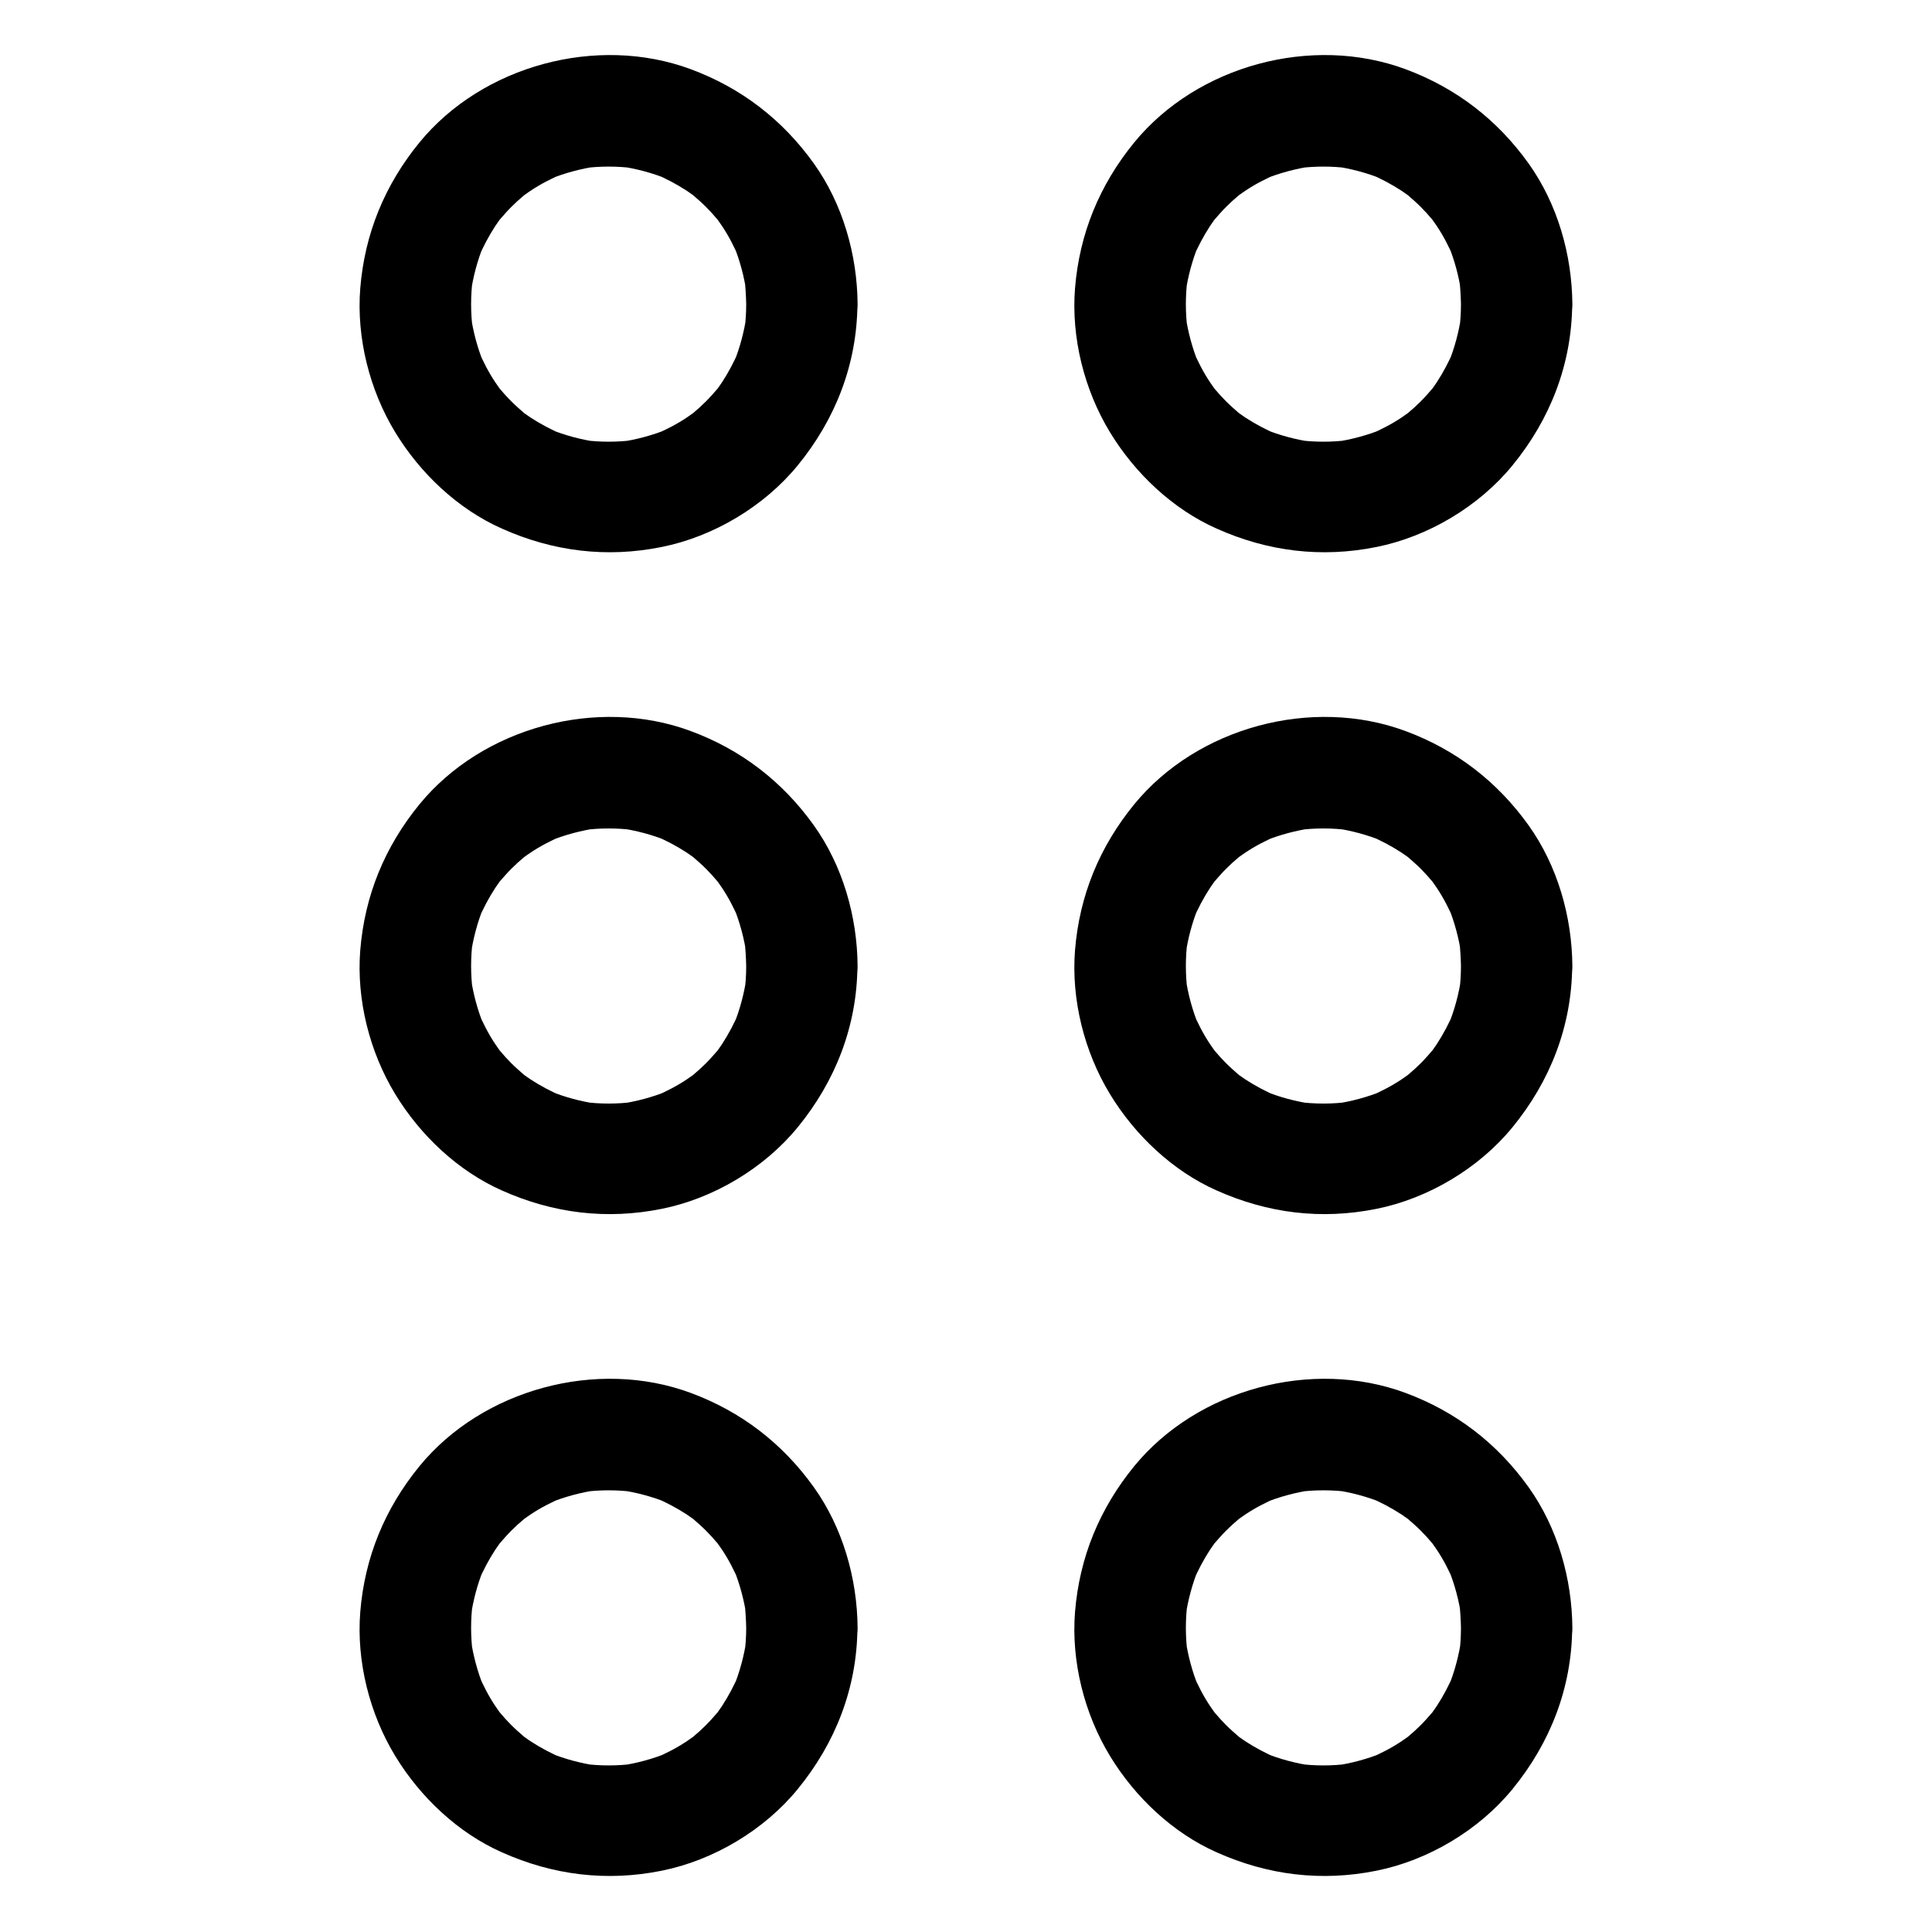
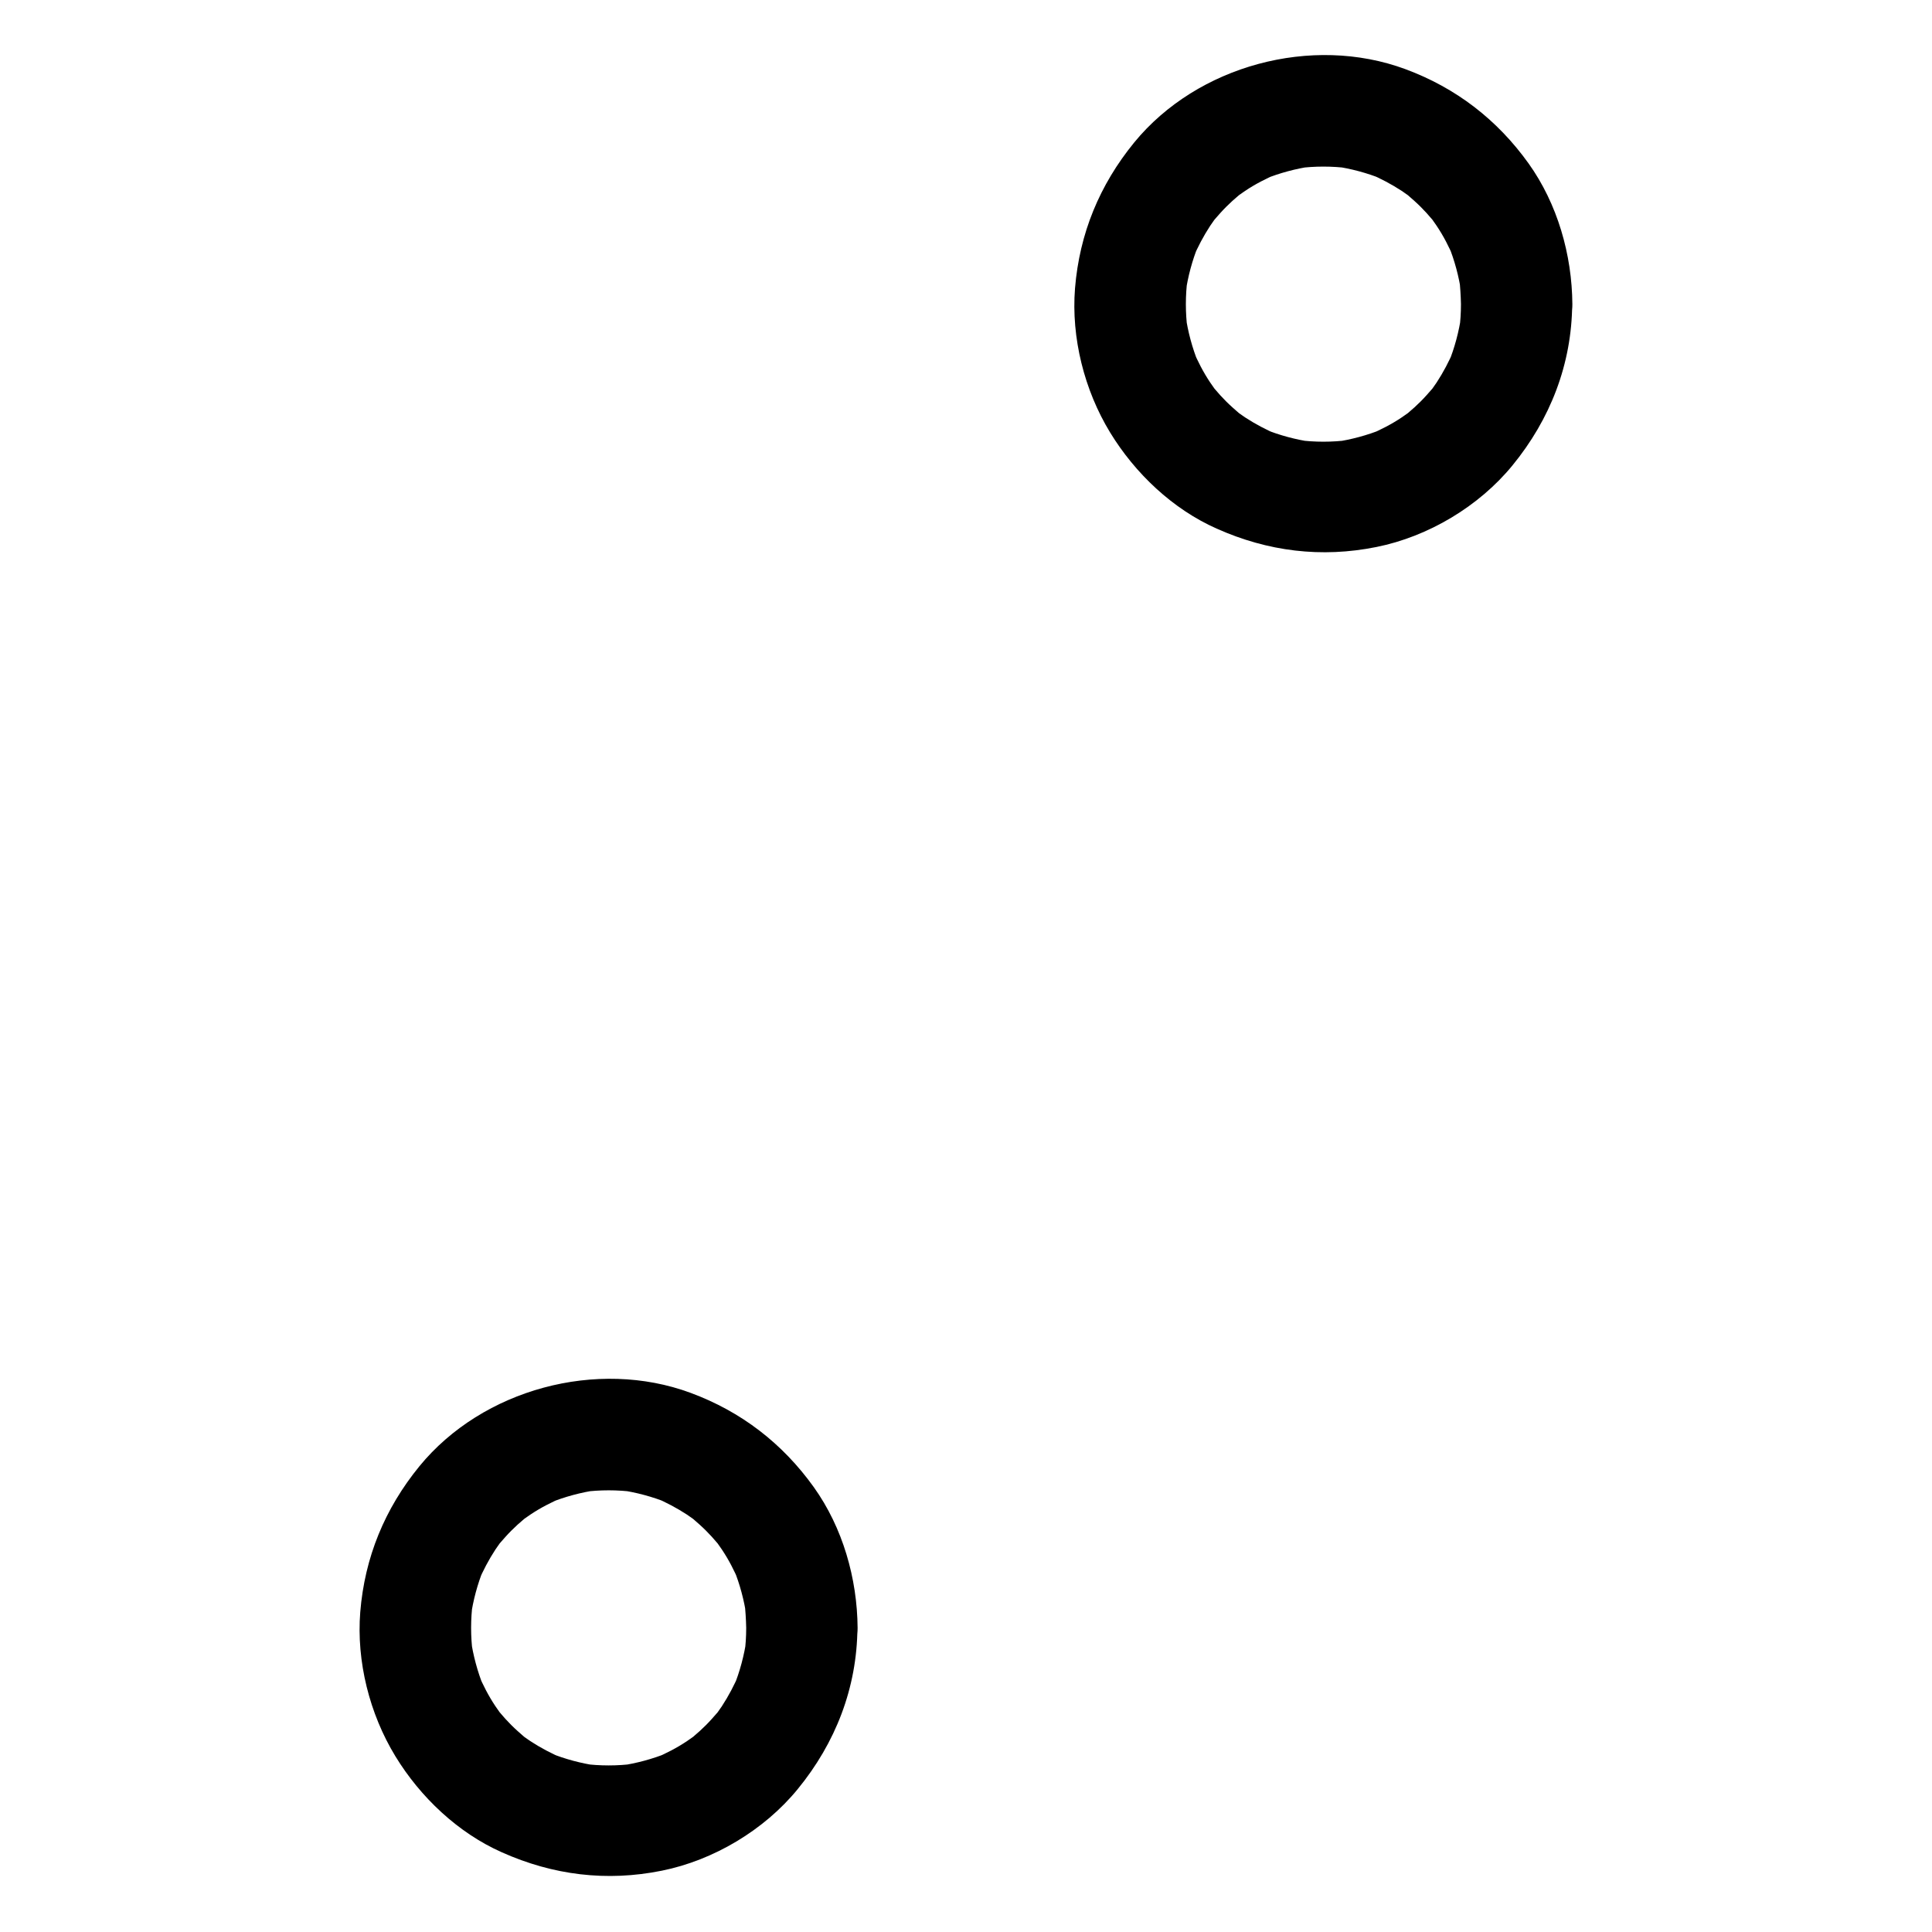
<svg xmlns="http://www.w3.org/2000/svg" fill="#000000" width="800px" height="800px" version="1.1" viewBox="144 144 512 512">
  <g>
-     <path d="m341.75 224.6c0 2.312-0.148 4.574-0.441 6.84 0.195-1.328 0.344-2.609 0.543-3.938-0.641 4.43-1.77 8.66-3.445 12.793 0.492-1.18 0.984-2.363 1.477-3.543-1.277 3-2.805 5.902-4.574 8.609-0.492 0.738-0.984 1.426-1.477 2.117-1.426 2.016 2.609-3.199 0.297-0.441-0.984 1.133-1.969 2.262-3.051 3.344-1.082 1.082-2.164 2.066-3.344 3.051-2.754 2.312 2.461-1.723 0.441-0.297-0.688 0.492-1.379 0.984-2.117 1.477-2.707 1.82-5.609 3.297-8.609 4.574 1.18-0.492 2.363-0.984 3.543-1.477-4.133 1.672-8.363 2.805-12.793 3.445 1.328-0.195 2.609-0.344 3.938-0.543-4.574 0.59-9.102 0.59-13.676 0 1.328 0.195 2.609 0.344 3.938 0.543-4.43-0.641-8.66-1.77-12.793-3.445 1.18 0.492 2.363 0.984 3.543 1.477-3-1.277-5.902-2.805-8.609-4.574-0.738-0.492-1.426-0.984-2.117-1.477-2.016-1.426 3.199 2.609 0.441 0.297-1.133-0.984-2.262-1.969-3.344-3.051-1.082-1.082-2.066-2.164-3.051-3.344-2.312-2.754 1.723 2.461 0.297 0.441-0.492-0.688-0.984-1.379-1.477-2.117-1.82-2.707-3.297-5.609-4.574-8.609 0.492 1.18 0.984 2.363 1.477 3.543-1.672-4.133-2.805-8.363-3.445-12.793 0.195 1.328 0.344 2.609 0.543 3.938-0.59-4.574-0.59-9.102 0-13.676-0.195 1.328-0.344 2.609-0.543 3.938 0.641-4.43 1.77-8.66 3.445-12.793-0.492 1.18-0.984 2.363-1.477 3.543 1.277-3 2.805-5.902 4.574-8.609 0.492-0.738 0.984-1.426 1.477-2.117 1.426-2.016-2.609 3.199-0.297 0.441 0.984-1.133 1.969-2.262 3.051-3.344s2.164-2.066 3.344-3.051c2.754-2.312-2.461 1.723-0.441 0.297 0.688-0.492 1.379-0.984 2.117-1.477 2.707-1.82 5.609-3.297 8.609-4.574-1.18 0.492-2.363 0.984-3.543 1.477 4.133-1.672 8.363-2.805 12.793-3.445-1.328 0.195-2.609 0.344-3.938 0.543 4.574-0.59 9.102-0.59 13.676 0-1.328-0.195-2.609-0.344-3.938-0.543 4.43 0.641 8.66 1.77 12.793 3.445-1.18-0.492-2.363-0.984-3.543-1.477 3 1.277 5.902 2.805 8.609 4.574 0.738 0.492 1.426 0.984 2.117 1.477 2.016 1.426-3.199-2.609-0.441-0.297 1.133 0.984 2.262 1.969 3.344 3.051s2.066 2.164 3.051 3.344c2.312 2.754-1.723-2.461-0.297-0.441 0.492 0.688 0.984 1.379 1.477 2.117 1.82 2.707 3.297 5.609 4.574 8.609-0.492-1.18-0.984-2.363-1.477-3.543 1.672 4.133 2.805 8.363 3.445 12.793-0.195-1.328-0.344-2.609-0.543-3.938 0.242 2.258 0.391 4.523 0.441 6.836 0.051 7.723 6.742 15.105 14.762 14.762 7.969-0.344 14.809-6.496 14.762-14.762-0.098-13.086-3.938-26.566-11.609-37.293-8.316-11.609-19.238-20.023-32.668-24.992-24.746-9.152-55.105-0.984-71.832 19.434-9.199 11.266-14.516 24.156-15.695 38.672-1.031 13.086 2.461 26.961 9.297 38.18 6.594 10.824 16.582 20.32 28.242 25.484 13.531 6.051 27.75 7.824 42.359 4.871 13.727-2.754 27.16-10.773 36.016-21.598 10.035-12.25 15.742-26.863 15.844-42.805 0.051-7.723-6.84-15.105-14.762-14.762-8.023 0.391-14.668 6.543-14.715 14.809z" />
-     <path d="m341.75 400c0 2.312-0.148 4.574-0.441 6.84 0.195-1.328 0.344-2.609 0.543-3.938-0.641 4.43-1.77 8.66-3.445 12.793 0.492-1.18 0.984-2.363 1.477-3.543-1.277 3-2.805 5.902-4.574 8.609-0.492 0.738-0.984 1.426-1.477 2.117-1.426 2.016 2.609-3.199 0.297-0.441-0.984 1.133-1.969 2.262-3.051 3.344s-2.164 2.066-3.344 3.051c-2.754 2.312 2.461-1.723 0.441-0.297-0.688 0.492-1.379 0.984-2.117 1.477-2.707 1.82-5.609 3.297-8.609 4.574 1.18-0.492 2.363-0.984 3.543-1.477-4.133 1.672-8.363 2.805-12.793 3.445 1.328-0.195 2.609-0.344 3.938-0.543-4.574 0.59-9.102 0.59-13.676 0 1.328 0.195 2.609 0.344 3.938 0.543-4.43-0.641-8.66-1.77-12.793-3.445 1.18 0.492 2.363 0.984 3.543 1.477-3-1.277-5.902-2.805-8.609-4.574-0.738-0.492-1.426-0.984-2.117-1.477-2.016-1.426 3.199 2.609 0.441 0.297-1.133-0.984-2.262-1.969-3.344-3.051s-2.066-2.164-3.051-3.344c-2.312-2.754 1.723 2.461 0.297 0.441-0.492-0.688-0.984-1.379-1.477-2.117-1.82-2.707-3.297-5.609-4.574-8.609 0.492 1.18 0.984 2.363 1.477 3.543-1.672-4.133-2.805-8.363-3.445-12.793 0.195 1.328 0.344 2.609 0.543 3.938-0.59-4.574-0.59-9.102 0-13.676-0.195 1.328-0.344 2.609-0.543 3.938 0.641-4.43 1.77-8.66 3.445-12.793-0.492 1.18-0.984 2.363-1.477 3.543 1.277-3 2.805-5.902 4.574-8.609 0.492-0.738 0.984-1.426 1.477-2.117 1.426-2.016-2.609 3.199-0.297 0.441 0.984-1.133 1.969-2.262 3.051-3.344 1.082-1.082 2.164-2.066 3.344-3.051 2.754-2.312-2.461 1.723-0.441 0.297 0.688-0.492 1.379-0.984 2.117-1.477 2.707-1.82 5.609-3.297 8.609-4.574-1.18 0.492-2.363 0.984-3.543 1.477 4.133-1.672 8.363-2.805 12.793-3.445-1.328 0.195-2.609 0.344-3.938 0.543 4.574-0.59 9.102-0.59 13.676 0-1.328-0.195-2.609-0.344-3.938-0.543 4.43 0.641 8.66 1.77 12.793 3.445-1.18-0.492-2.363-0.984-3.543-1.477 3 1.277 5.902 2.805 8.609 4.574 0.738 0.492 1.426 0.984 2.117 1.477 2.016 1.426-3.199-2.609-0.441-0.297 1.133 0.984 2.262 1.969 3.344 3.051 1.082 1.082 2.066 2.164 3.051 3.344 2.312 2.754-1.723-2.461-0.297-0.441 0.492 0.688 0.984 1.379 1.477 2.117 1.82 2.707 3.297 5.609 4.574 8.609-0.492-1.18-0.984-2.363-1.477-3.543 1.672 4.133 2.805 8.363 3.445 12.793-0.195-1.328-0.344-2.609-0.543-3.938 0.242 2.258 0.391 4.523 0.441 6.836 0.051 7.723 6.742 15.105 14.762 14.762 7.969-0.344 14.809-6.496 14.762-14.762-0.098-13.086-3.938-26.566-11.609-37.293-8.316-11.609-19.238-20.023-32.668-24.992-24.746-9.152-55.105-0.984-71.832 19.434-9.199 11.266-14.516 24.156-15.695 38.672-1.031 13.086 2.461 26.961 9.297 38.18 6.594 10.824 16.582 20.32 28.242 25.484 13.531 6.051 27.75 7.824 42.359 4.871 13.727-2.754 27.16-10.773 36.016-21.598 10.035-12.25 15.742-26.863 15.844-42.805 0.051-7.723-6.84-15.105-14.762-14.762-8.023 0.391-14.668 6.543-14.715 14.809z" />
    <path d="m341.75 575.4c0 2.312-0.148 4.574-0.441 6.84 0.195-1.328 0.344-2.609 0.543-3.938-0.641 4.43-1.77 8.66-3.445 12.793 0.492-1.18 0.984-2.363 1.477-3.543-1.277 3-2.805 5.902-4.574 8.609-0.492 0.738-0.984 1.426-1.477 2.117-1.426 2.016 2.609-3.199 0.297-0.441-0.984 1.133-1.969 2.262-3.051 3.344-1.082 1.082-2.164 2.066-3.344 3.051-2.754 2.312 2.461-1.723 0.441-0.297-0.688 0.492-1.379 0.984-2.117 1.477-2.707 1.82-5.609 3.297-8.609 4.574 1.18-0.492 2.363-0.984 3.543-1.477-4.133 1.672-8.363 2.805-12.793 3.445 1.328-0.195 2.609-0.344 3.938-0.543-4.574 0.59-9.102 0.59-13.676 0 1.328 0.195 2.609 0.344 3.938 0.543-4.43-0.641-8.66-1.77-12.793-3.445 1.18 0.492 2.363 0.984 3.543 1.477-3-1.277-5.902-2.805-8.609-4.574-0.738-0.492-1.426-0.984-2.117-1.477-2.016-1.426 3.199 2.609 0.441 0.297-1.133-0.984-2.262-1.969-3.344-3.051-1.082-1.082-2.066-2.164-3.051-3.344-2.312-2.754 1.723 2.461 0.297 0.441-0.492-0.688-0.984-1.379-1.477-2.117-1.82-2.707-3.297-5.609-4.574-8.609 0.492 1.18 0.984 2.363 1.477 3.543-1.672-4.133-2.805-8.363-3.445-12.793 0.195 1.328 0.344 2.609 0.543 3.938-0.59-4.574-0.59-9.102 0-13.676-0.195 1.328-0.344 2.609-0.543 3.938 0.641-4.43 1.77-8.66 3.445-12.793-0.492 1.18-0.984 2.363-1.477 3.543 1.277-3 2.805-5.902 4.574-8.609 0.492-0.738 0.984-1.426 1.477-2.117 1.426-2.016-2.609 3.199-0.297 0.441 0.984-1.133 1.969-2.262 3.051-3.344 1.082-1.082 2.164-2.066 3.344-3.051 2.754-2.312-2.461 1.723-0.441 0.297 0.688-0.492 1.379-0.984 2.117-1.477 2.707-1.82 5.609-3.297 8.609-4.574-1.18 0.492-2.363 0.984-3.543 1.477 4.133-1.672 8.363-2.805 12.793-3.445-1.328 0.195-2.609 0.344-3.938 0.543 4.574-0.59 9.102-0.59 13.676 0-1.328-0.195-2.609-0.344-3.938-0.543 4.43 0.641 8.66 1.77 12.793 3.445-1.18-0.492-2.363-0.984-3.543-1.477 3 1.277 5.902 2.805 8.609 4.574 0.738 0.492 1.426 0.984 2.117 1.477 2.016 1.426-3.199-2.609-0.441-0.297 1.133 0.984 2.262 1.969 3.344 3.051 1.082 1.082 2.066 2.164 3.051 3.344 2.312 2.754-1.723-2.461-0.297-0.441 0.492 0.688 0.984 1.379 1.477 2.117 1.82 2.707 3.297 5.609 4.574 8.609-0.492-1.18-0.984-2.363-1.477-3.543 1.672 4.133 2.805 8.363 3.445 12.793-0.195-1.328-0.344-2.609-0.543-3.938 0.242 2.258 0.391 4.523 0.441 6.836 0.051 7.723 6.742 15.105 14.762 14.762 7.969-0.344 14.809-6.496 14.762-14.762-0.098-13.086-3.938-26.566-11.609-37.293-8.316-11.609-19.238-20.023-32.668-24.992-24.746-9.152-55.105-0.984-71.832 19.434-9.199 11.266-14.516 24.156-15.695 38.672-1.031 13.086 2.461 26.961 9.297 38.18 6.594 10.824 16.582 20.32 28.242 25.484 13.531 6.051 27.75 7.824 42.359 4.871 13.727-2.754 27.16-10.773 36.016-21.598 10.035-12.25 15.742-26.863 15.844-42.805 0.051-7.723-6.84-15.105-14.762-14.762-8.023 0.391-14.668 6.543-14.715 14.809z" />
    <path d="m531.17 224.6c0 2.312-0.148 4.574-0.441 6.84 0.195-1.328 0.344-2.609 0.543-3.938-0.641 4.43-1.77 8.66-3.445 12.793 0.492-1.18 0.984-2.363 1.477-3.543-1.277 3-2.805 5.902-4.574 8.609-0.492 0.738-0.984 1.426-1.477 2.117-1.426 2.016 2.609-3.199 0.297-0.441-0.984 1.133-1.969 2.262-3.051 3.344-1.082 1.082-2.164 2.066-3.344 3.051-2.754 2.312 2.461-1.723 0.441-0.297-0.688 0.492-1.379 0.984-2.117 1.477-2.707 1.82-5.609 3.297-8.609 4.574 1.18-0.492 2.363-0.984 3.543-1.477-4.133 1.672-8.363 2.805-12.793 3.445 1.328-0.195 2.609-0.344 3.938-0.543-4.574 0.59-9.102 0.59-13.676 0 1.328 0.195 2.609 0.344 3.938 0.543-4.43-0.641-8.66-1.77-12.793-3.445 1.18 0.492 2.363 0.984 3.543 1.477-3-1.277-5.902-2.805-8.609-4.574-0.738-0.492-1.426-0.984-2.117-1.477-2.016-1.426 3.199 2.609 0.441 0.297-1.133-0.984-2.262-1.969-3.344-3.051-1.082-1.082-2.066-2.164-3.051-3.344-2.312-2.754 1.723 2.461 0.297 0.441-0.492-0.688-0.984-1.379-1.477-2.117-1.82-2.707-3.297-5.609-4.574-8.609 0.492 1.18 0.984 2.363 1.477 3.543-1.672-4.133-2.805-8.363-3.445-12.793 0.195 1.328 0.344 2.609 0.543 3.938-0.59-4.574-0.59-9.102 0-13.676-0.195 1.328-0.344 2.609-0.543 3.938 0.641-4.43 1.77-8.66 3.445-12.793-0.492 1.18-0.984 2.363-1.477 3.543 1.277-3 2.805-5.902 4.574-8.609 0.492-0.738 0.984-1.426 1.477-2.117 1.426-2.016-2.609 3.199-0.297 0.441 0.984-1.133 1.969-2.262 3.051-3.344s2.164-2.066 3.344-3.051c2.754-2.312-2.461 1.723-0.441 0.297 0.688-0.492 1.379-0.984 2.117-1.477 2.707-1.82 5.609-3.297 8.609-4.574-1.18 0.492-2.363 0.984-3.543 1.477 4.133-1.672 8.363-2.805 12.793-3.445-1.328 0.195-2.609 0.344-3.938 0.543 4.574-0.59 9.102-0.59 13.676 0-1.328-0.195-2.609-0.344-3.938-0.543 4.43 0.641 8.66 1.77 12.793 3.445-1.18-0.492-2.363-0.984-3.543-1.477 3 1.277 5.902 2.805 8.609 4.574 0.738 0.492 1.426 0.984 2.117 1.477 2.016 1.426-3.199-2.609-0.441-0.297 1.133 0.984 2.262 1.969 3.344 3.051 1.082 1.082 2.066 2.164 3.051 3.344 2.312 2.754-1.723-2.461-0.297-0.441 0.492 0.688 0.984 1.379 1.477 2.117 1.82 2.707 3.297 5.609 4.574 8.609-0.492-1.18-0.984-2.363-1.477-3.543 1.672 4.133 2.805 8.363 3.445 12.793-0.195-1.328-0.344-2.609-0.543-3.938 0.242 2.258 0.391 4.523 0.441 6.836 0.051 7.723 6.742 15.105 14.762 14.762 7.969-0.344 14.809-6.496 14.762-14.762-0.098-13.086-3.938-26.566-11.609-37.293-8.316-11.609-19.238-20.023-32.668-24.992-24.746-9.152-55.105-0.984-71.832 19.434-9.199 11.266-14.516 24.156-15.695 38.672-1.031 13.086 2.461 26.961 9.297 38.18 6.594 10.824 16.582 20.32 28.242 25.484 13.531 6.051 27.75 7.824 42.359 4.871 13.727-2.754 27.16-10.773 36.016-21.598 10.035-12.25 15.742-26.863 15.844-42.805 0.051-7.723-6.84-15.105-14.762-14.762-8.027 0.391-14.668 6.543-14.715 14.809z" />
-     <path d="m531.17 400c0 2.312-0.148 4.574-0.441 6.84 0.195-1.328 0.344-2.609 0.543-3.938-0.641 4.43-1.77 8.66-3.445 12.793 0.492-1.18 0.984-2.363 1.477-3.543-1.277 3-2.805 5.902-4.574 8.609-0.492 0.738-0.984 1.426-1.477 2.117-1.426 2.016 2.609-3.199 0.297-0.441-0.984 1.133-1.969 2.262-3.051 3.344-1.082 1.082-2.164 2.066-3.344 3.051-2.754 2.312 2.461-1.723 0.441-0.297-0.688 0.492-1.379 0.984-2.117 1.477-2.707 1.82-5.609 3.297-8.609 4.574 1.18-0.492 2.363-0.984 3.543-1.477-4.133 1.672-8.363 2.805-12.793 3.445 1.328-0.195 2.609-0.344 3.938-0.543-4.574 0.59-9.102 0.59-13.676 0 1.328 0.195 2.609 0.344 3.938 0.543-4.43-0.641-8.66-1.77-12.793-3.445 1.18 0.492 2.363 0.984 3.543 1.477-3-1.277-5.902-2.805-8.609-4.574-0.738-0.492-1.426-0.984-2.117-1.477-2.016-1.426 3.199 2.609 0.441 0.297-1.133-0.984-2.262-1.969-3.344-3.051s-2.066-2.164-3.051-3.344c-2.312-2.754 1.723 2.461 0.297 0.441-0.492-0.688-0.984-1.379-1.477-2.117-1.82-2.707-3.297-5.609-4.574-8.609 0.492 1.18 0.984 2.363 1.477 3.543-1.672-4.133-2.805-8.363-3.445-12.793 0.195 1.328 0.344 2.609 0.543 3.938-0.59-4.574-0.59-9.102 0-13.676-0.195 1.328-0.344 2.609-0.543 3.938 0.641-4.43 1.77-8.66 3.445-12.793-0.492 1.18-0.984 2.363-1.477 3.543 1.277-3 2.805-5.902 4.574-8.609 0.492-0.738 0.984-1.426 1.477-2.117 1.426-2.016-2.609 3.199-0.297 0.441 0.984-1.133 1.969-2.262 3.051-3.344 1.082-1.082 2.164-2.066 3.344-3.051 2.754-2.312-2.461 1.723-0.441 0.297 0.688-0.492 1.379-0.984 2.117-1.477 2.707-1.82 5.609-3.297 8.609-4.574-1.18 0.492-2.363 0.984-3.543 1.477 4.133-1.672 8.363-2.805 12.793-3.445-1.328 0.195-2.609 0.344-3.938 0.543 4.574-0.59 9.102-0.59 13.676 0-1.328-0.195-2.609-0.344-3.938-0.543 4.43 0.641 8.66 1.77 12.793 3.445-1.18-0.492-2.363-0.984-3.543-1.477 3 1.277 5.902 2.805 8.609 4.574 0.738 0.492 1.426 0.984 2.117 1.477 2.016 1.426-3.199-2.609-0.441-0.297 1.133 0.984 2.262 1.969 3.344 3.051 1.082 1.082 2.066 2.164 3.051 3.344 2.312 2.754-1.723-2.461-0.297-0.441 0.492 0.688 0.984 1.379 1.477 2.117 1.82 2.707 3.297 5.609 4.574 8.609-0.492-1.18-0.984-2.363-1.477-3.543 1.672 4.133 2.805 8.363 3.445 12.793-0.195-1.328-0.344-2.609-0.543-3.938 0.242 2.258 0.391 4.523 0.441 6.836 0.051 7.723 6.742 15.105 14.762 14.762 7.969-0.344 14.809-6.496 14.762-14.762-0.098-13.086-3.938-26.566-11.609-37.293-8.316-11.609-19.238-20.023-32.668-24.992-24.746-9.152-55.105-0.984-71.832 19.434-9.199 11.266-14.516 24.156-15.695 38.672-1.031 13.086 2.461 26.961 9.297 38.18 6.594 10.824 16.582 20.32 28.242 25.484 13.531 6.051 27.75 7.824 42.359 4.871 13.727-2.754 27.16-10.773 36.016-21.598 10.035-12.25 15.742-26.863 15.844-42.805 0.051-7.723-6.84-15.105-14.762-14.762-8.027 0.391-14.668 6.543-14.715 14.809z" />
-     <path d="m531.17 575.4c0 2.312-0.148 4.574-0.441 6.84 0.195-1.328 0.344-2.609 0.543-3.938-0.641 4.43-1.77 8.66-3.445 12.793 0.492-1.18 0.984-2.363 1.477-3.543-1.277 3-2.805 5.902-4.574 8.609-0.492 0.738-0.984 1.426-1.477 2.117-1.426 2.016 2.609-3.199 0.297-0.441-0.984 1.133-1.969 2.262-3.051 3.344-1.082 1.082-2.164 2.066-3.344 3.051-2.754 2.312 2.461-1.723 0.441-0.297-0.688 0.492-1.379 0.984-2.117 1.477-2.707 1.82-5.609 3.297-8.609 4.574 1.18-0.492 2.363-0.984 3.543-1.477-4.133 1.672-8.363 2.805-12.793 3.445 1.328-0.195 2.609-0.344 3.938-0.543-4.574 0.59-9.102 0.59-13.676 0 1.328 0.195 2.609 0.344 3.938 0.543-4.43-0.641-8.66-1.77-12.793-3.445 1.18 0.492 2.363 0.984 3.543 1.477-3-1.277-5.902-2.805-8.609-4.574-0.738-0.492-1.426-0.984-2.117-1.477-2.016-1.426 3.199 2.609 0.441 0.297-1.133-0.984-2.262-1.969-3.344-3.051-1.082-1.082-2.066-2.164-3.051-3.344-2.312-2.754 1.723 2.461 0.297 0.441-0.492-0.688-0.984-1.379-1.477-2.117-1.82-2.707-3.297-5.609-4.574-8.609 0.492 1.18 0.984 2.363 1.477 3.543-1.672-4.133-2.805-8.363-3.445-12.793 0.195 1.328 0.344 2.609 0.543 3.938-0.59-4.574-0.59-9.102 0-13.676-0.195 1.328-0.344 2.609-0.543 3.938 0.641-4.43 1.77-8.66 3.445-12.793-0.492 1.18-0.984 2.363-1.477 3.543 1.277-3 2.805-5.902 4.574-8.609 0.492-0.738 0.984-1.426 1.477-2.117 1.426-2.016-2.609 3.199-0.297 0.441 0.984-1.133 1.969-2.262 3.051-3.344 1.082-1.082 2.164-2.066 3.344-3.051 2.754-2.312-2.461 1.723-0.441 0.297 0.688-0.492 1.379-0.984 2.117-1.477 2.707-1.82 5.609-3.297 8.609-4.574-1.18 0.492-2.363 0.984-3.543 1.477 4.133-1.672 8.363-2.805 12.793-3.445-1.328 0.195-2.609 0.344-3.938 0.543 4.574-0.59 9.102-0.59 13.676 0-1.328-0.195-2.609-0.344-3.938-0.543 4.43 0.641 8.66 1.77 12.793 3.445-1.18-0.492-2.363-0.984-3.543-1.477 3 1.277 5.902 2.805 8.609 4.574 0.738 0.492 1.426 0.984 2.117 1.477 2.016 1.426-3.199-2.609-0.441-0.297 1.133 0.984 2.262 1.969 3.344 3.051 1.082 1.082 2.066 2.164 3.051 3.344 2.312 2.754-1.723-2.461-0.297-0.441 0.492 0.688 0.984 1.379 1.477 2.117 1.82 2.707 3.297 5.609 4.574 8.609-0.492-1.18-0.984-2.363-1.477-3.543 1.672 4.133 2.805 8.363 3.445 12.793-0.195-1.328-0.344-2.609-0.543-3.938 0.242 2.258 0.391 4.523 0.441 6.836 0.051 7.723 6.742 15.105 14.762 14.762 7.969-0.344 14.809-6.496 14.762-14.762-0.098-13.086-3.938-26.566-11.609-37.293-8.316-11.609-19.238-20.023-32.668-24.992-24.746-9.152-55.105-0.984-71.832 19.434-9.199 11.266-14.516 24.156-15.695 38.672-1.031 13.086 2.461 26.961 9.297 38.18 6.594 10.824 16.582 20.32 28.242 25.484 13.531 6.051 27.75 7.824 42.359 4.871 13.727-2.754 27.16-10.773 36.016-21.598 10.035-12.25 15.742-26.863 15.844-42.805 0.051-7.723-6.84-15.105-14.762-14.762-8.027 0.391-14.668 6.543-14.715 14.809z" />
  </g>
</svg>